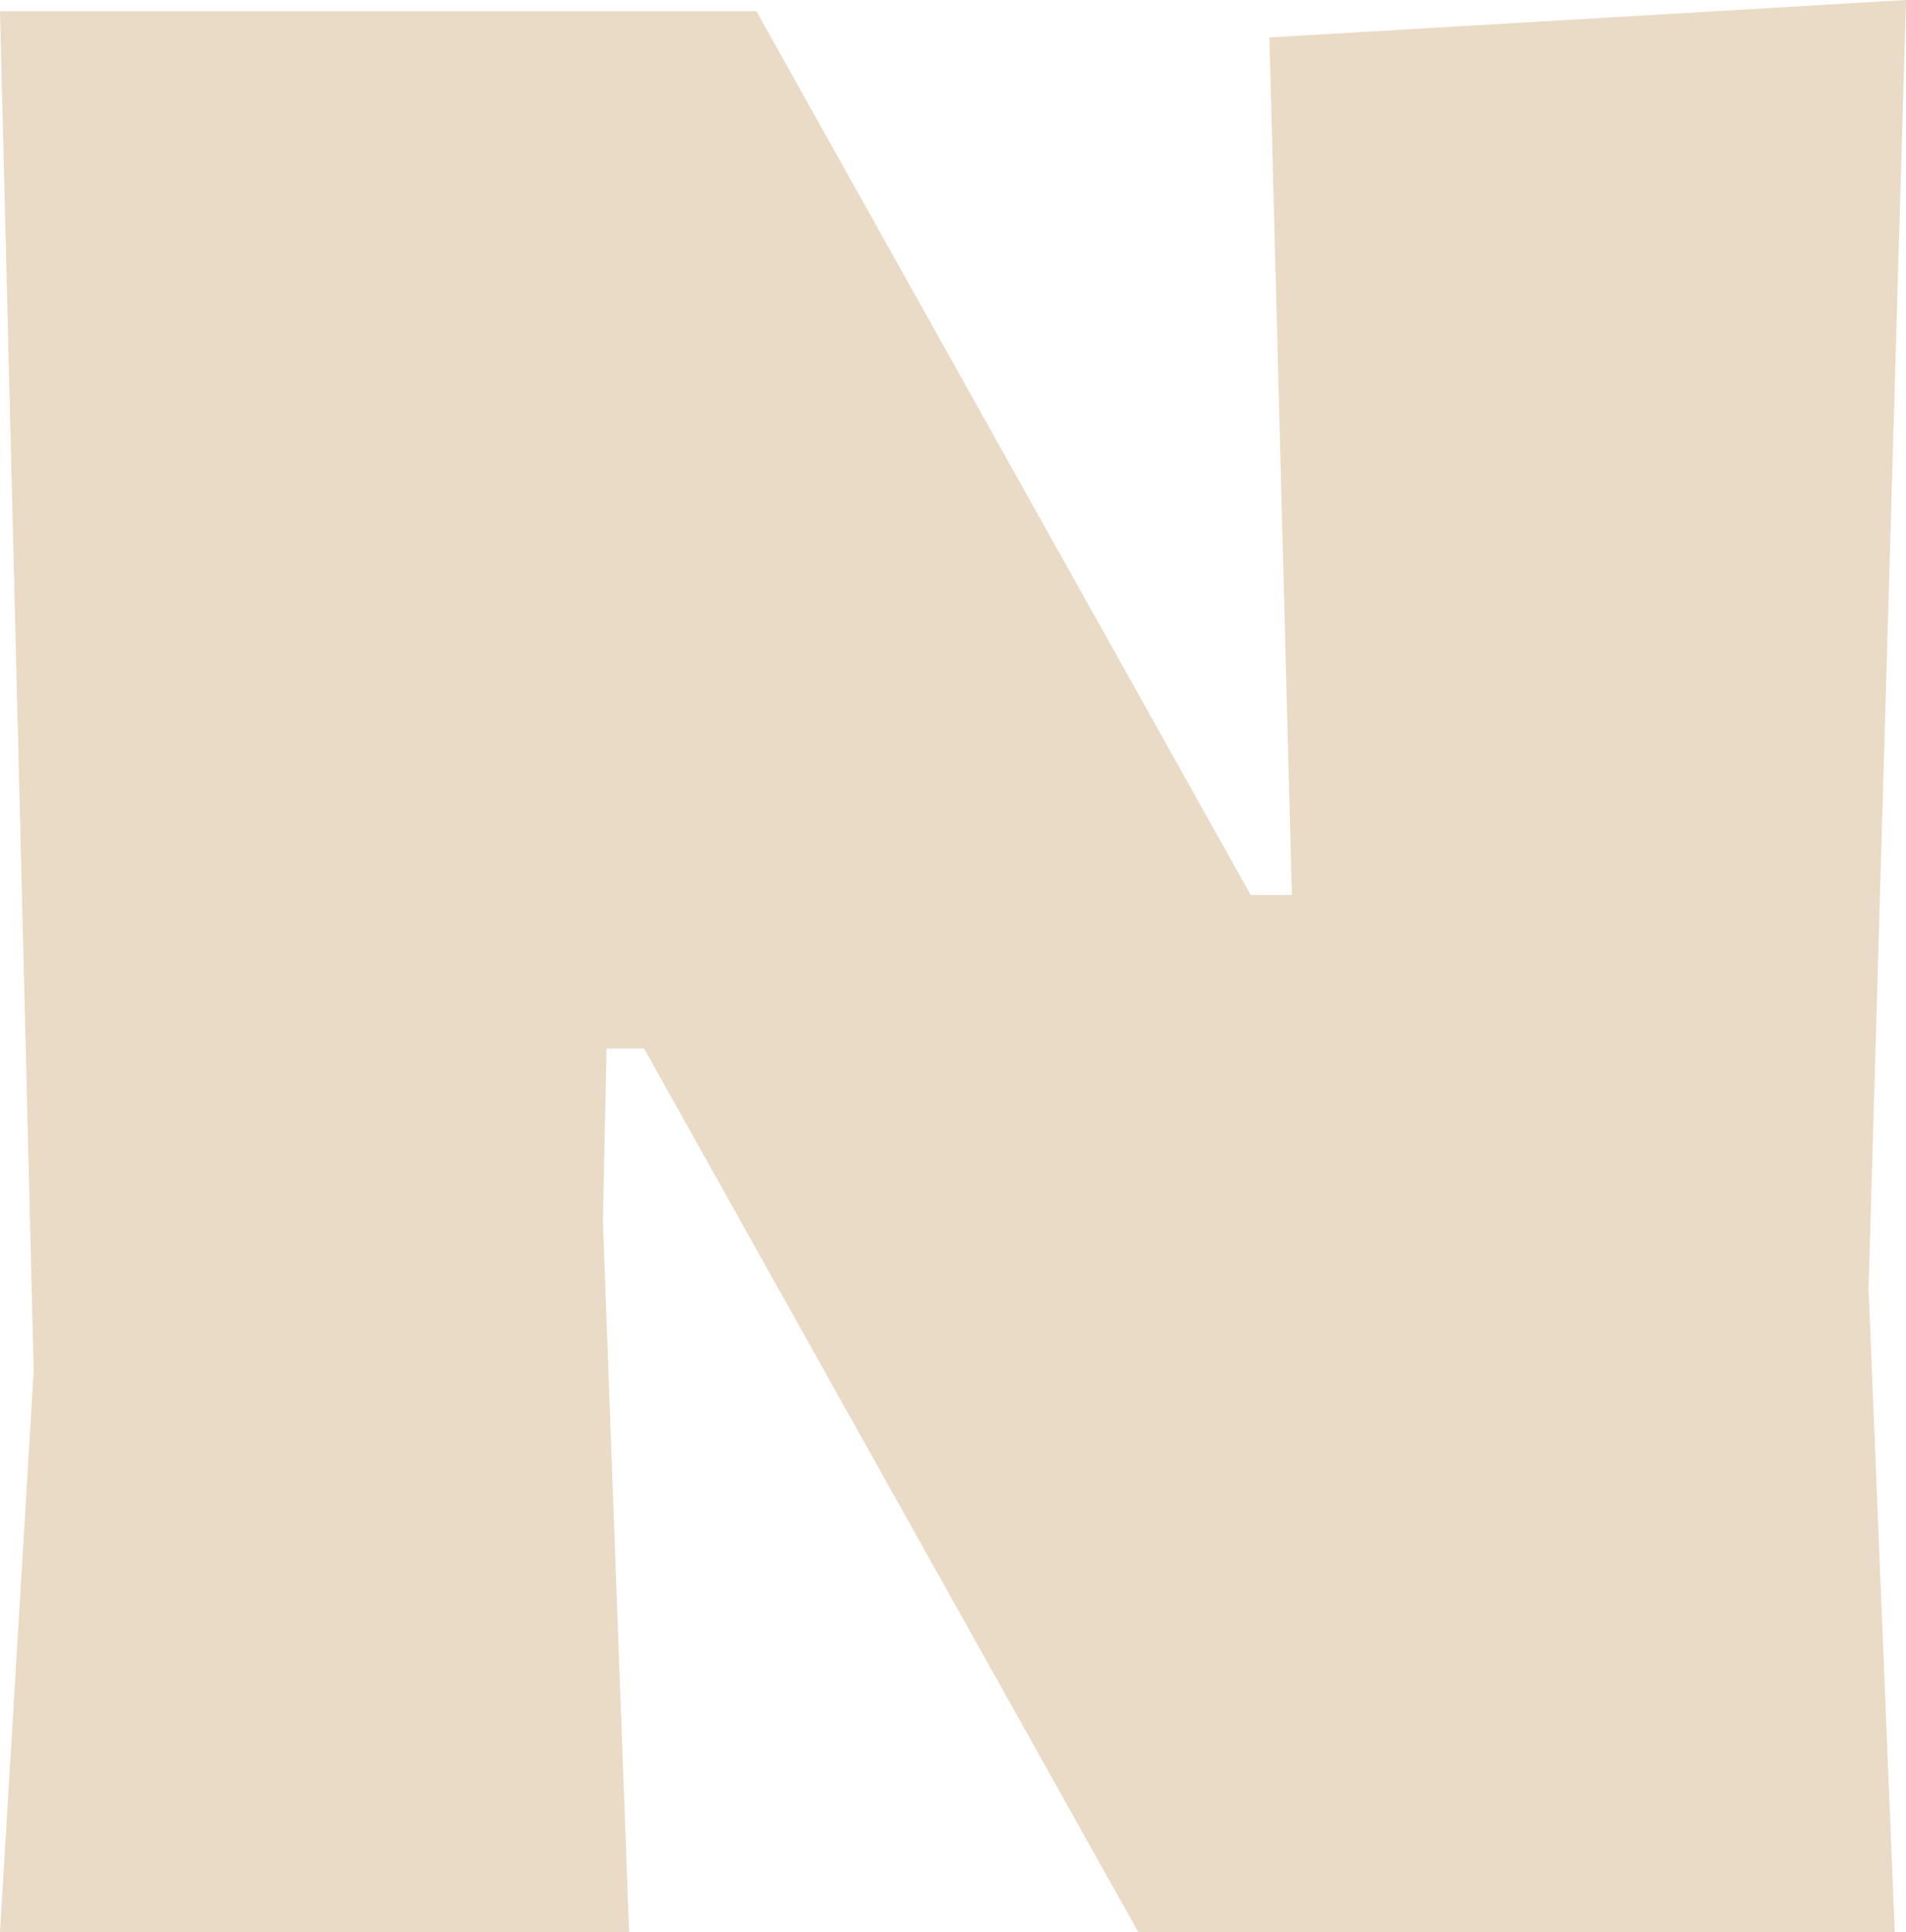
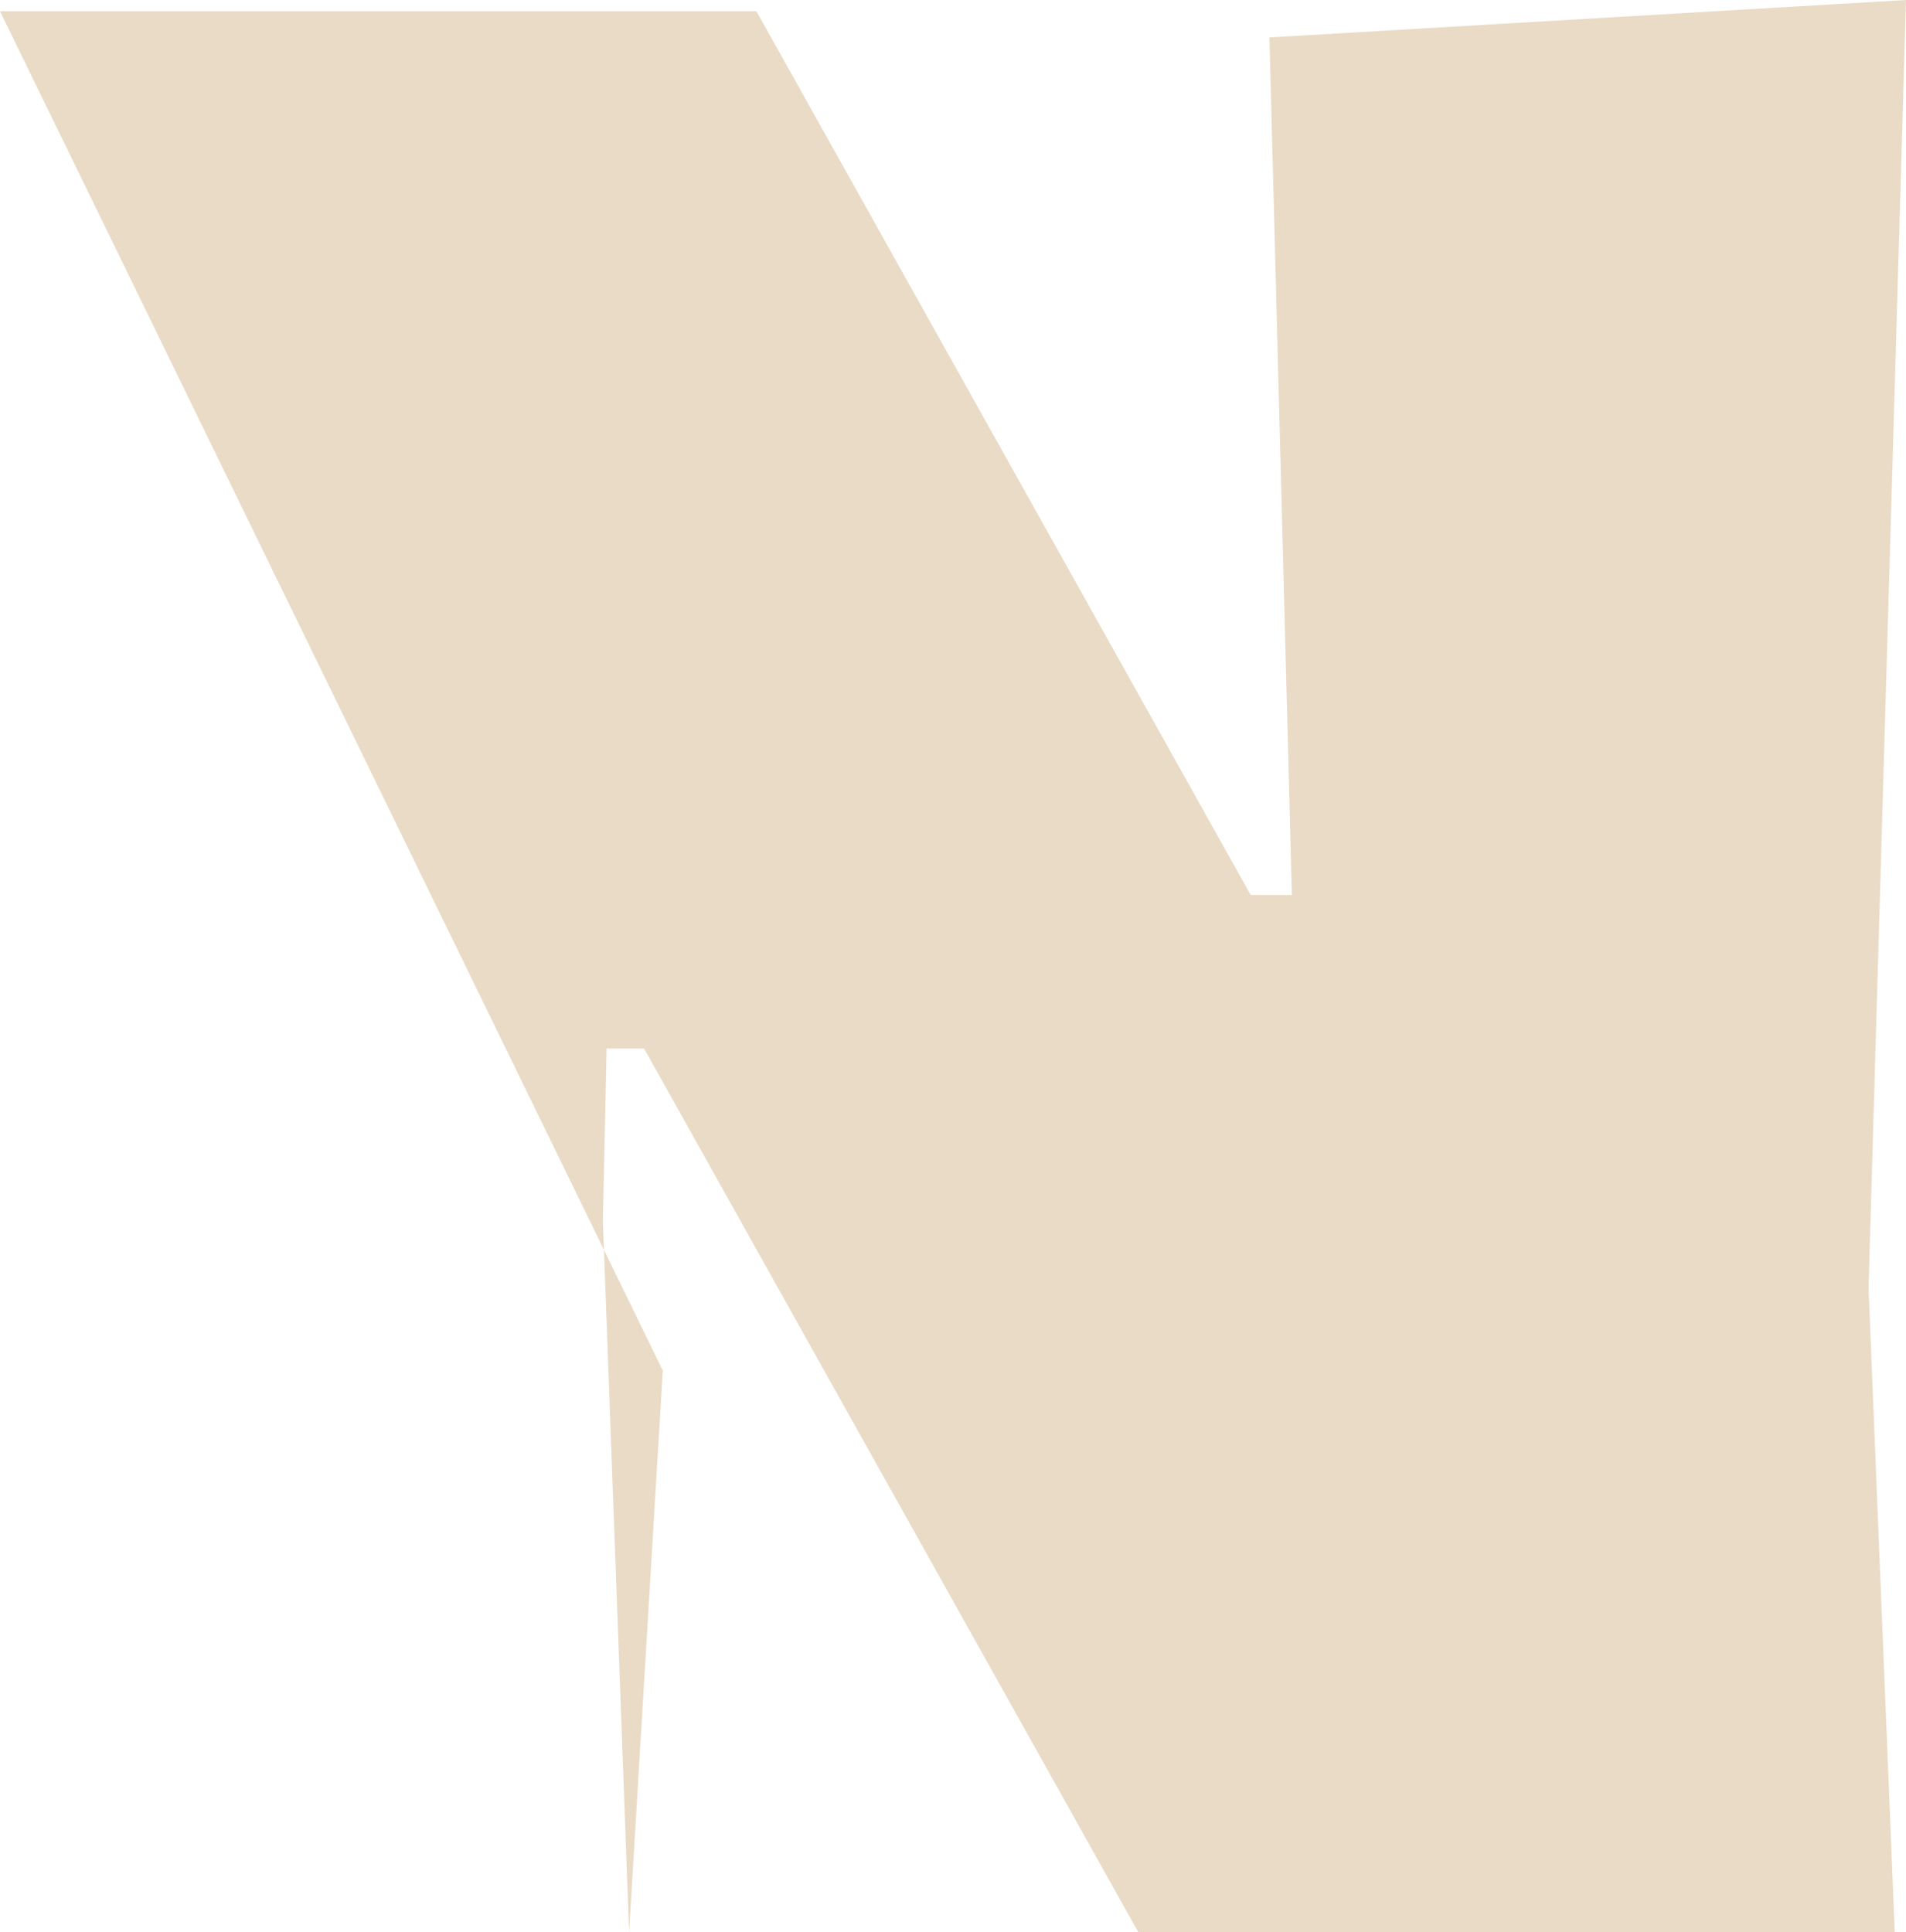
<svg xmlns="http://www.w3.org/2000/svg" id="_レイヤー_2" data-name="レイヤー 2" viewBox="0 0 35.63 36.12">
  <defs>
    <style>
      .cls-1 {
        fill: #eadbc6;
        stroke-width: 0px;
      }
    </style>
  </defs>
  <g id="CAMPAIGN">
-     <path class="cls-1" d="m34.93,24.08l.49,12.04h-14.14l-9.24-16.52h-.7l-.07,3.22.49,13.3H0l.63-10.5L0,.21h14.14l9.24,16.52h.77l-.42-16.03,11.9-.7-.7,24.08Z" />
+     <path class="cls-1" d="m34.93,24.08l.49,12.04h-14.14l-9.24-16.52h-.7l-.07,3.22.49,13.3l.63-10.5L0,.21h14.14l9.24,16.52h.77l-.42-16.03,11.9-.7-.7,24.08Z" />
  </g>
</svg>